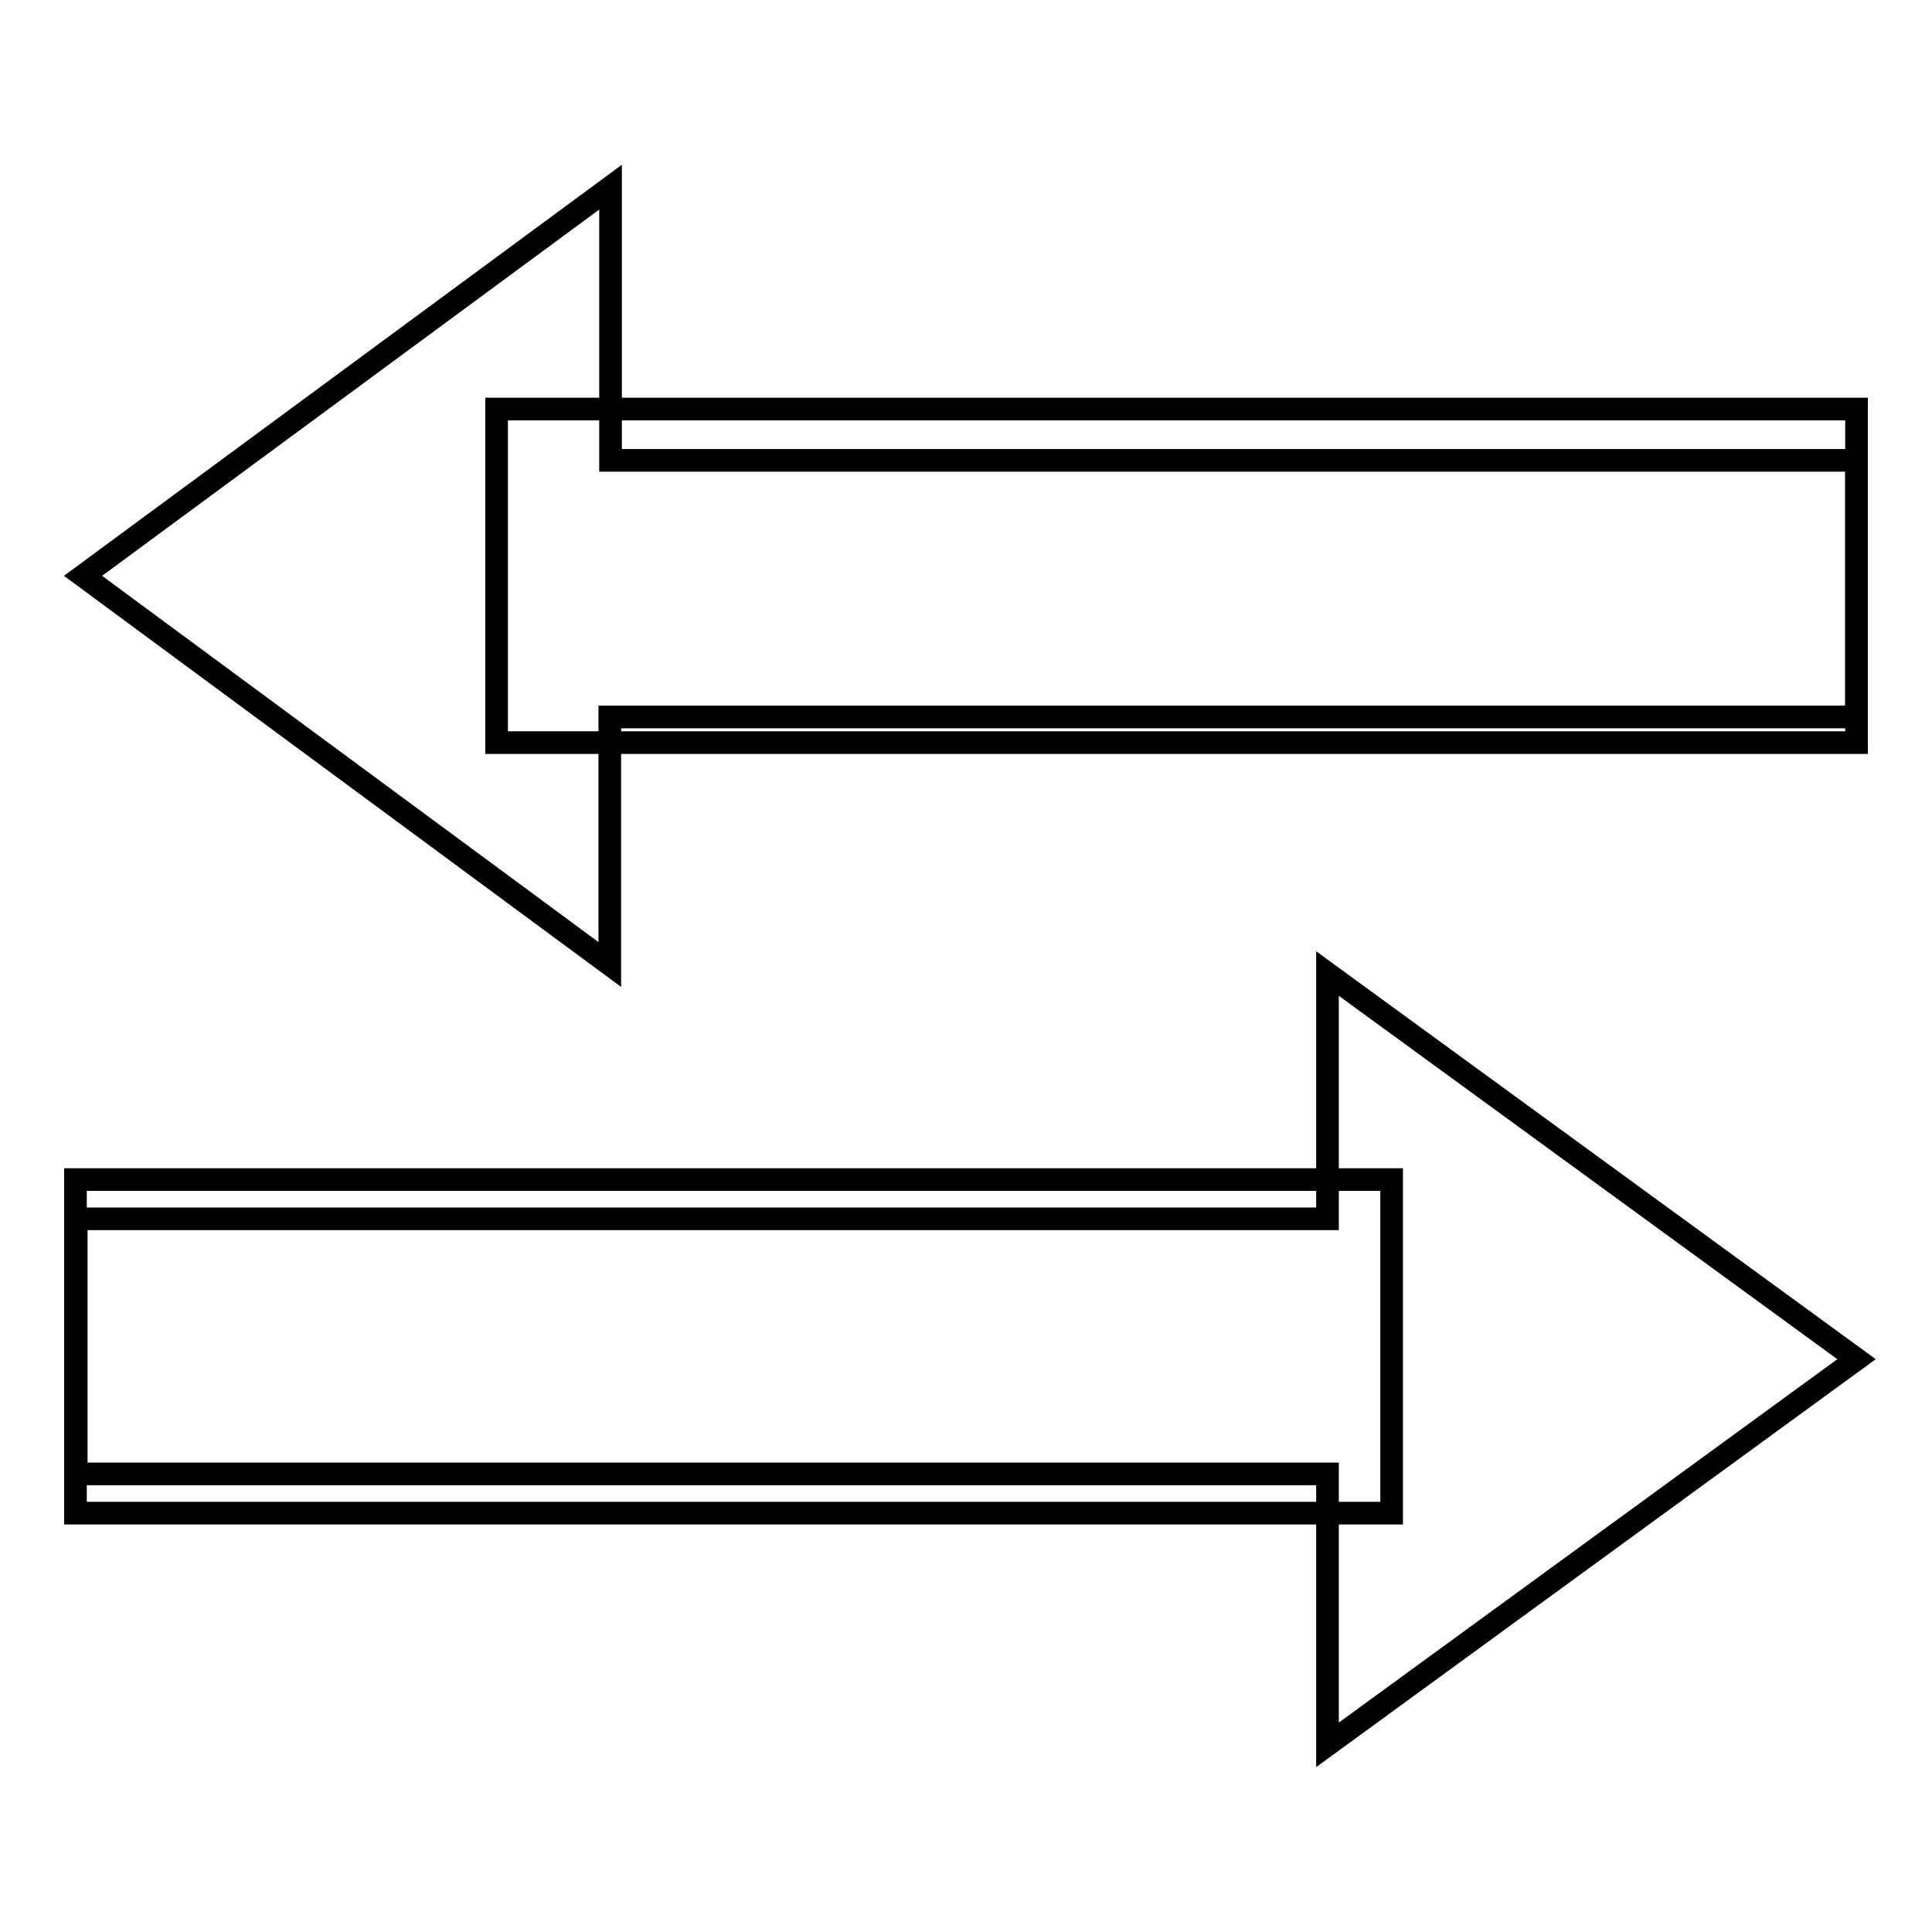
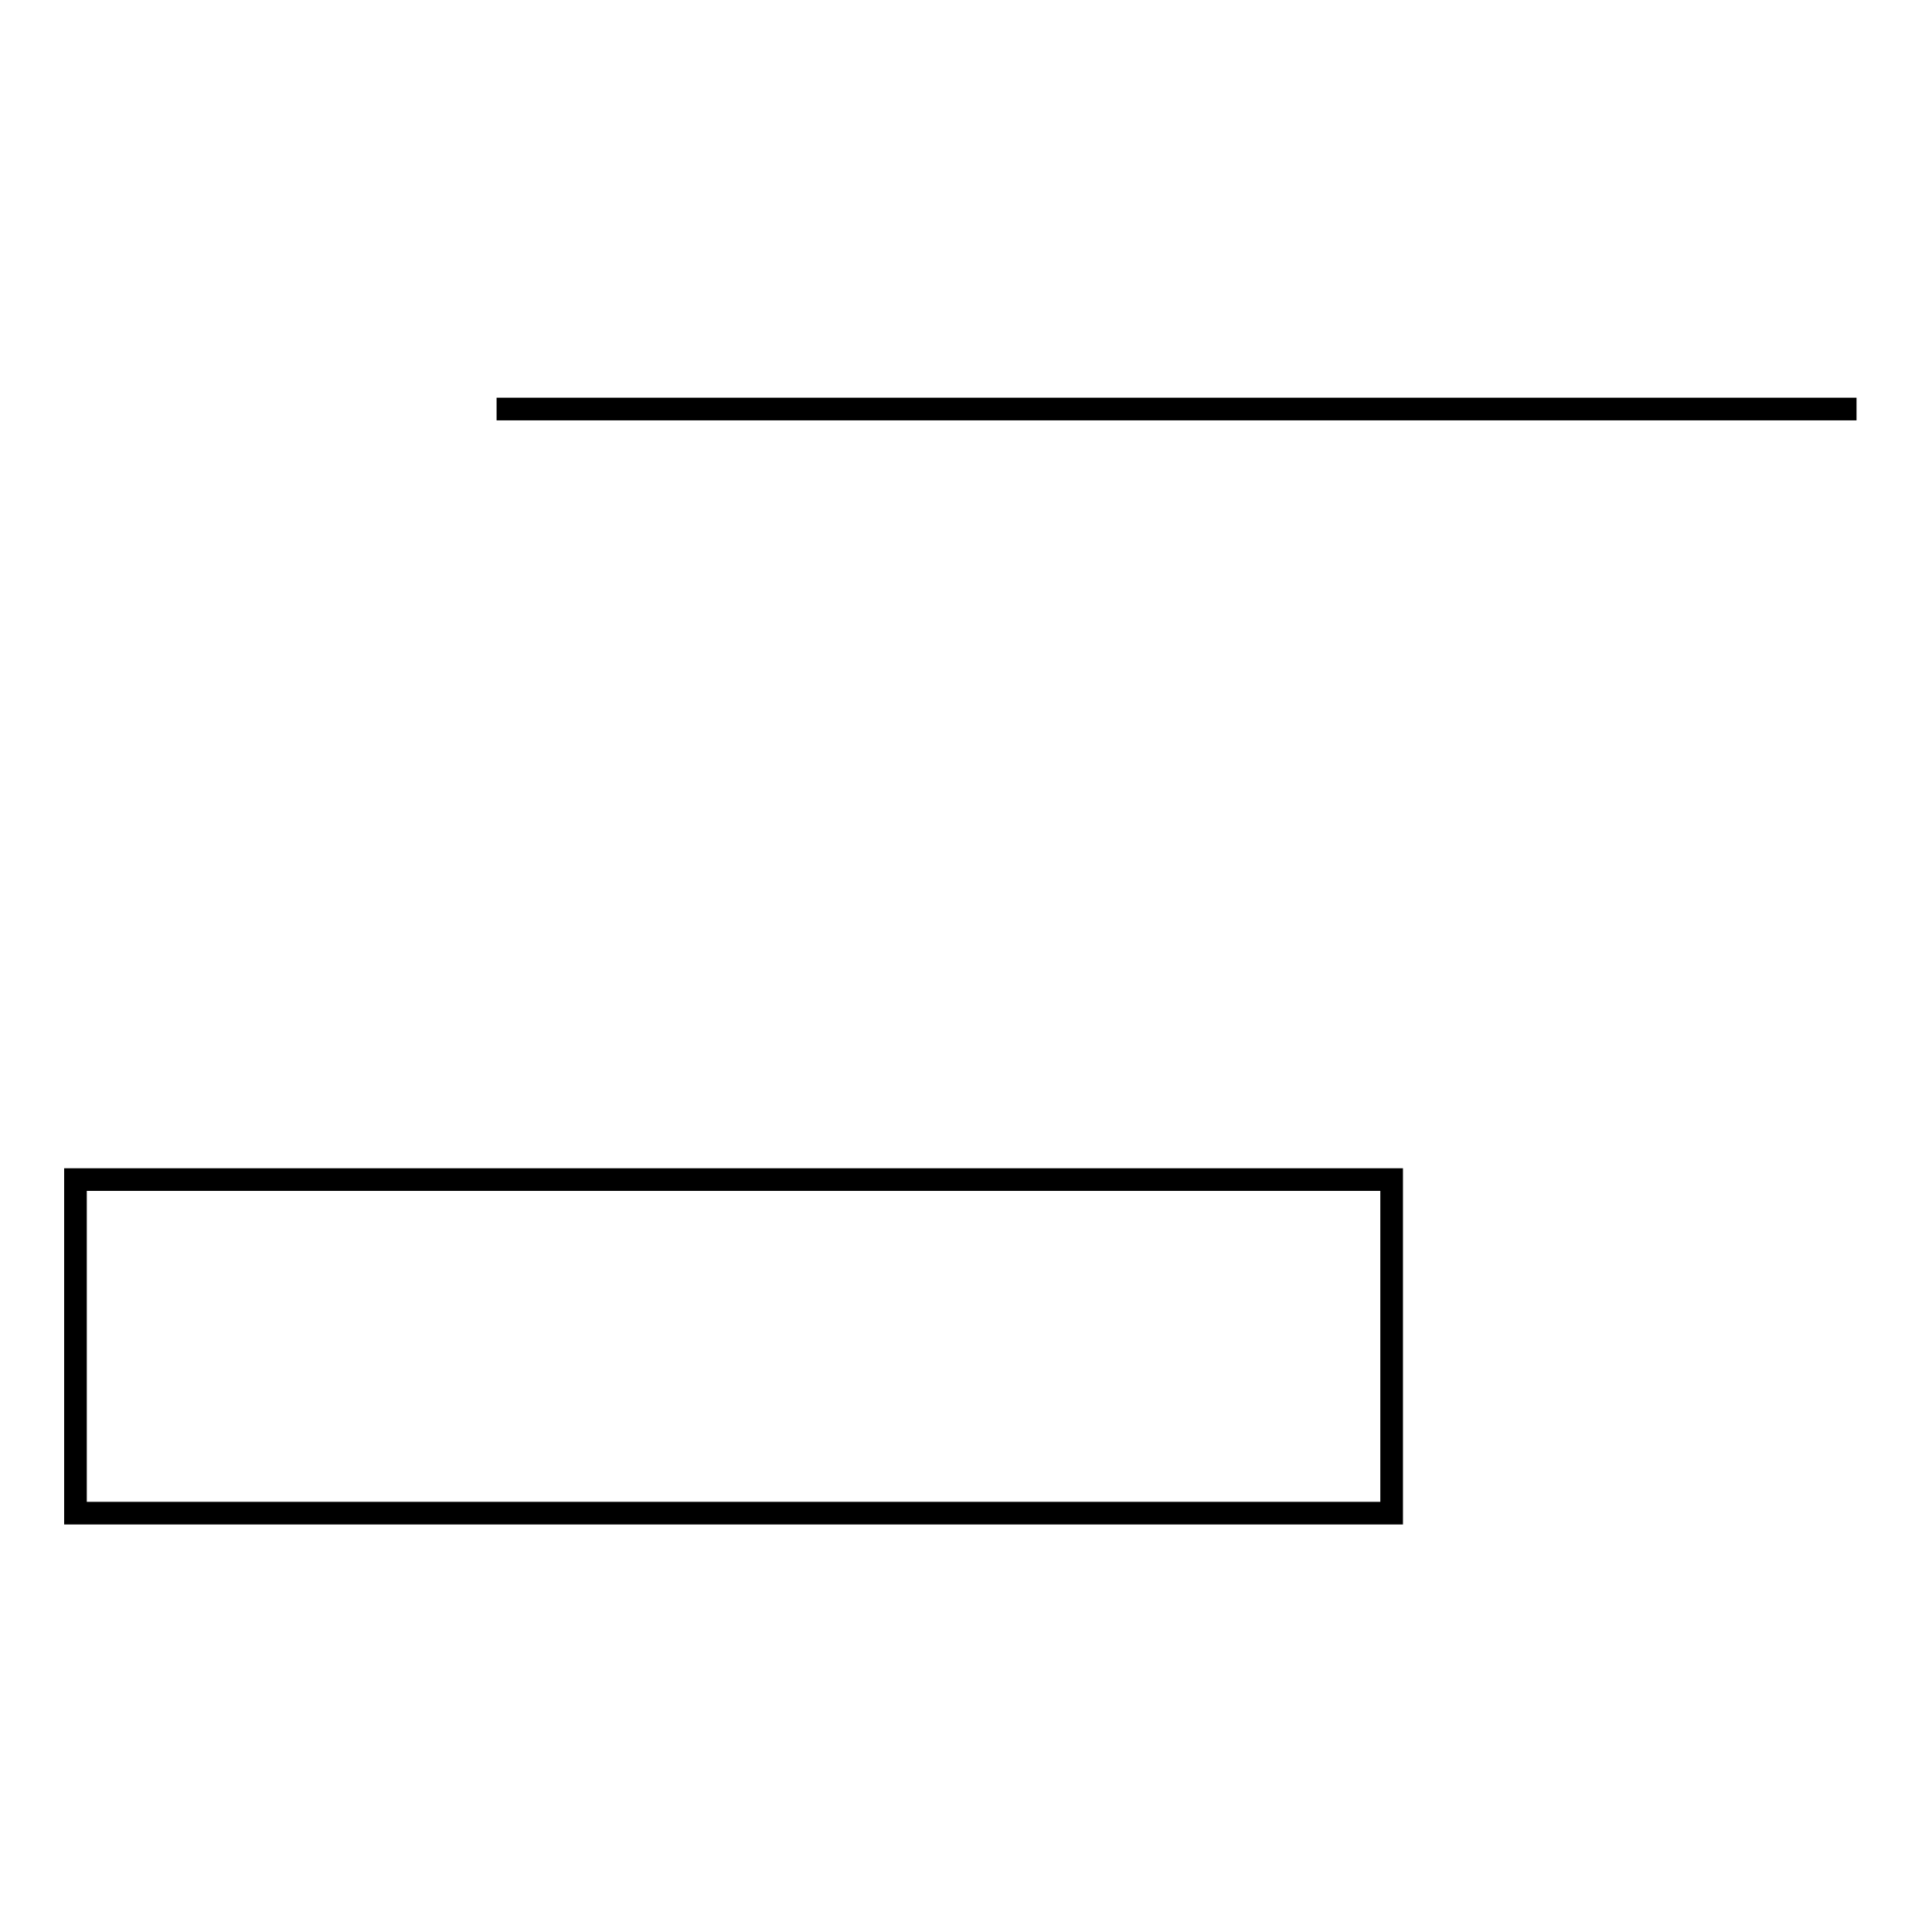
<svg xmlns="http://www.w3.org/2000/svg" version="1.1" x="0px" y="0px" viewBox="0 0 256 256" enable-background="new 0 0 256 256" xml:space="preserve">
  <g>
    <g>
-       <path stroke-width="3" fill-opacity="0" stroke="#000000" d="M80.9,61V24.8L11,76.3l69.8,51.5V95H246V61H80.9z M175.9,161.5H10.1v33.8h165.8v35.9l70.1-51.1l-70.1-51.1V161.5z" />
-       <path stroke-width="3" fill-opacity="0" stroke="#000000" d="M65.8,54.2H246v44.2H65.8V54.2z" />
+       <path stroke-width="3" fill-opacity="0" stroke="#000000" d="M65.8,54.2H246H65.8V54.2z" />
      <path stroke-width="3" fill-opacity="0" stroke="#000000" d="M10,156.3h174.4v44.2H10V156.3z" />
    </g>
  </g>
</svg>